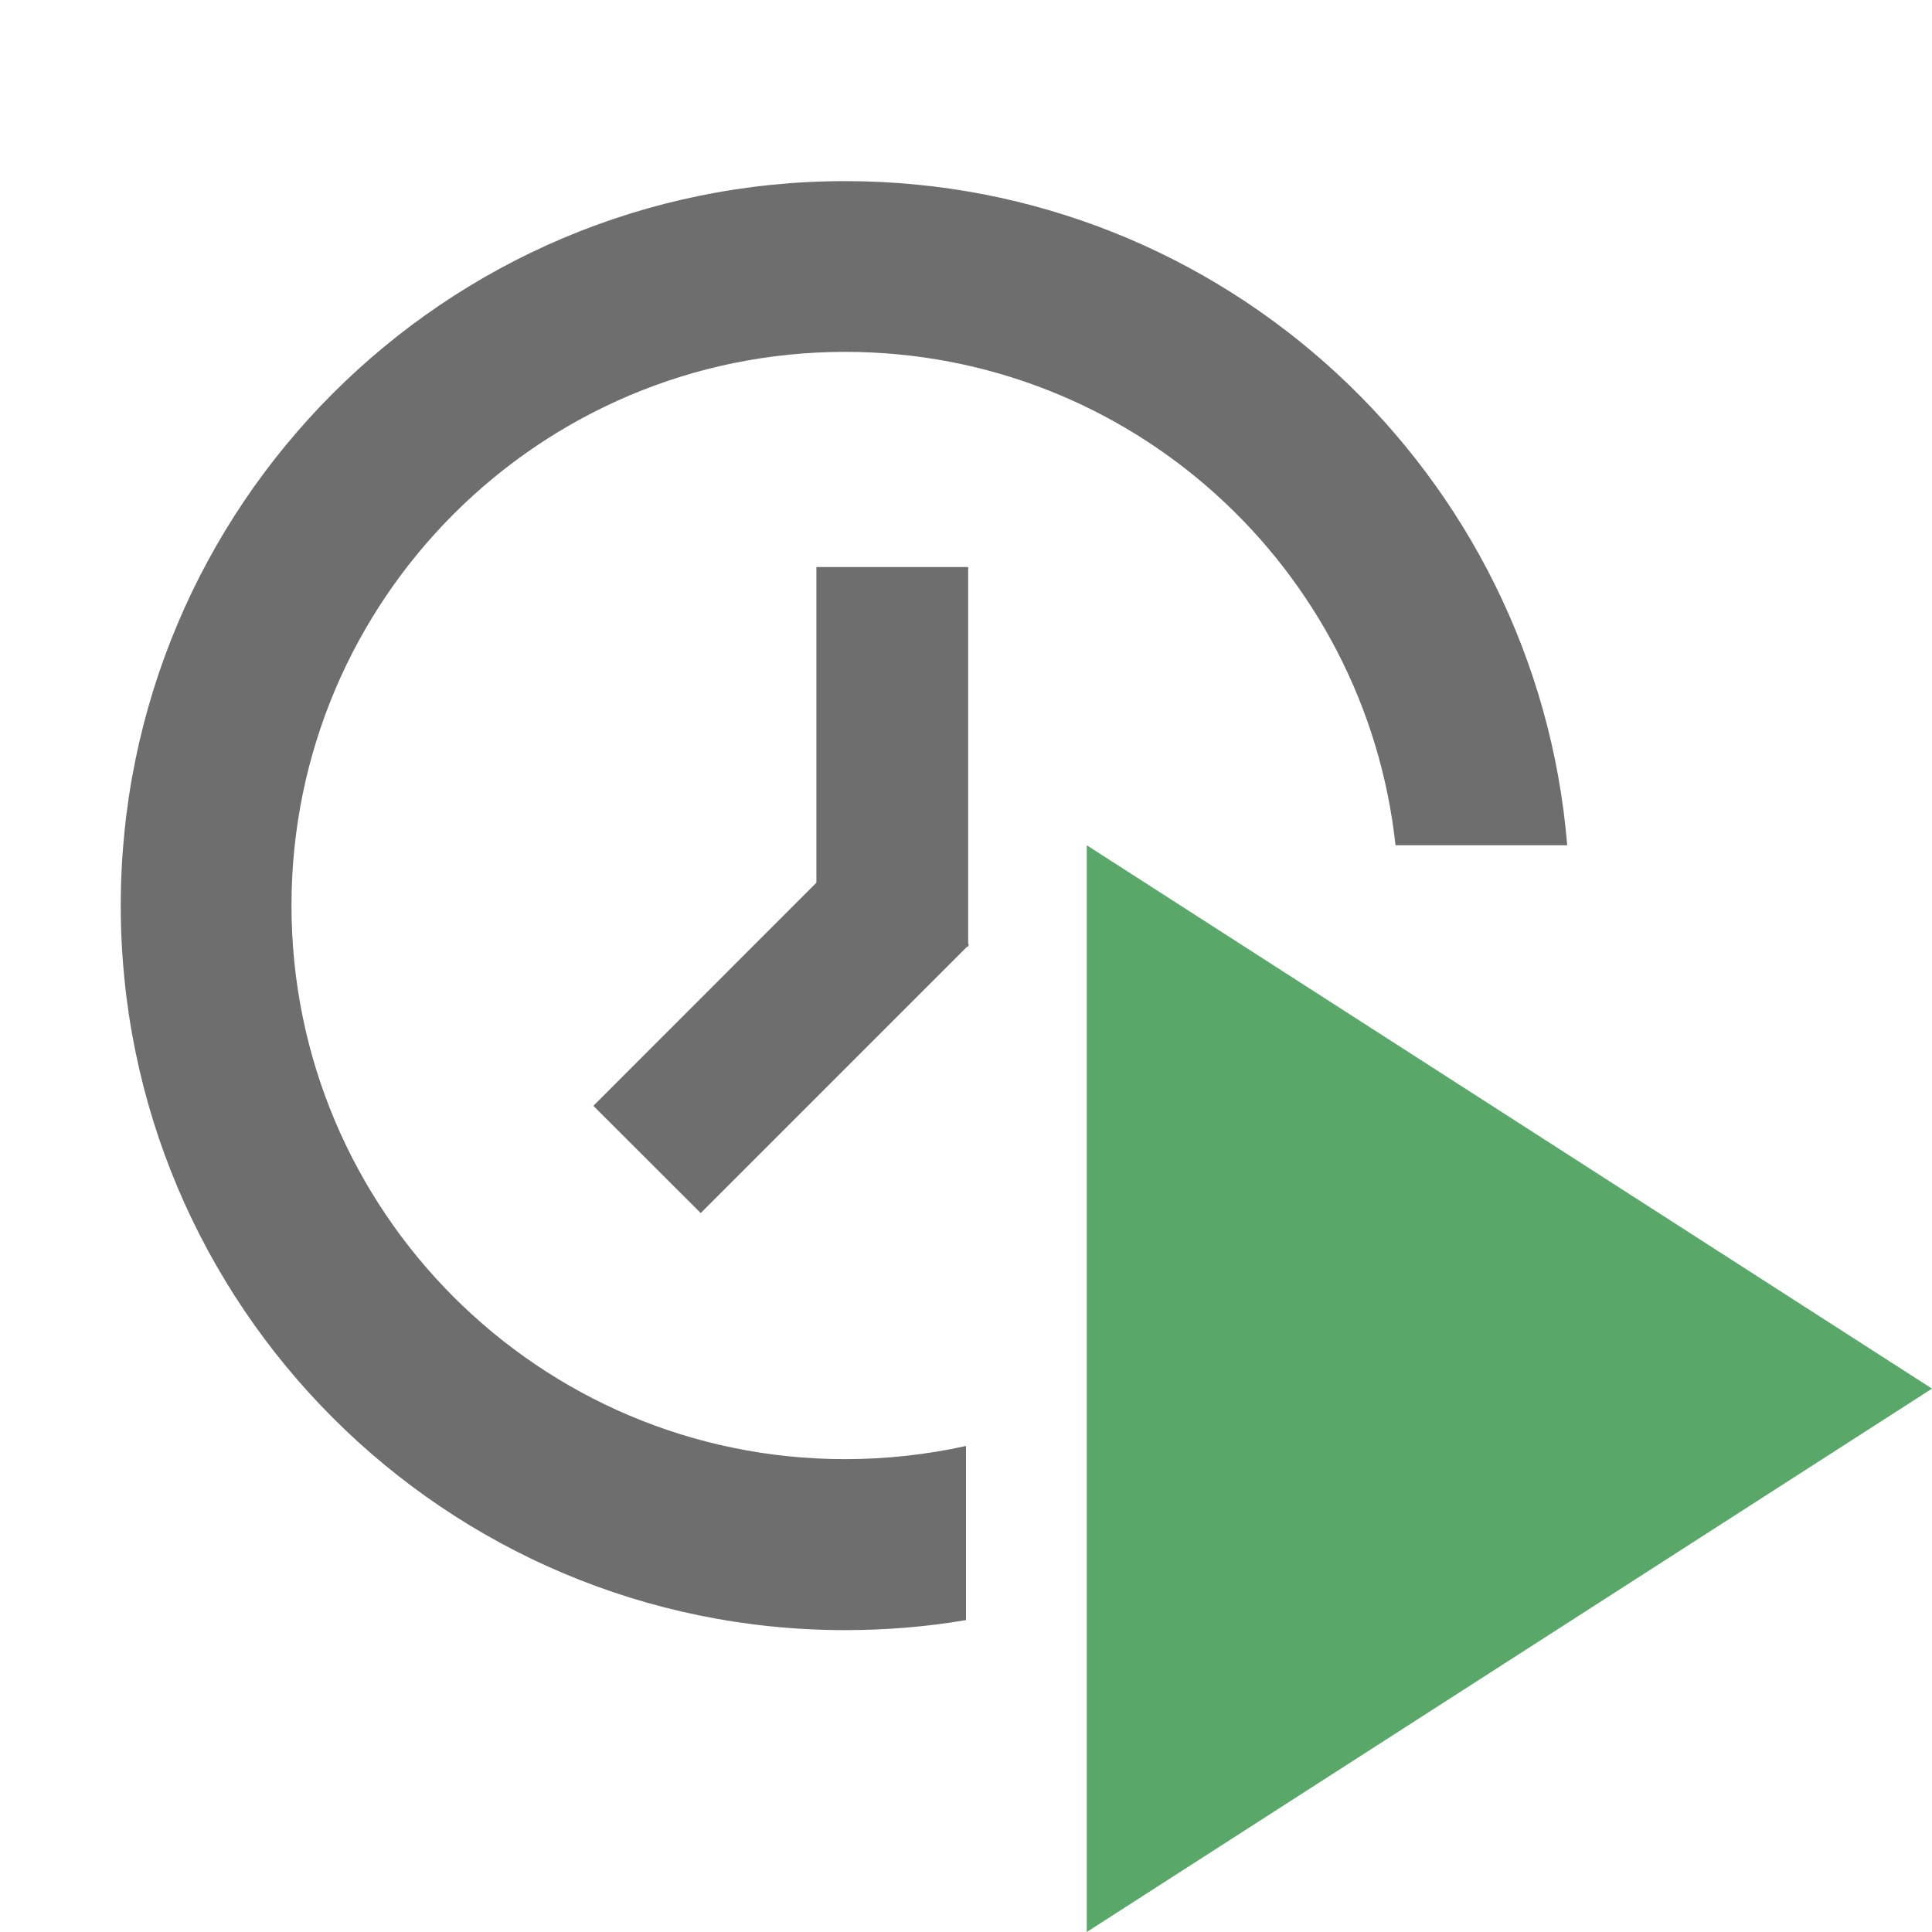
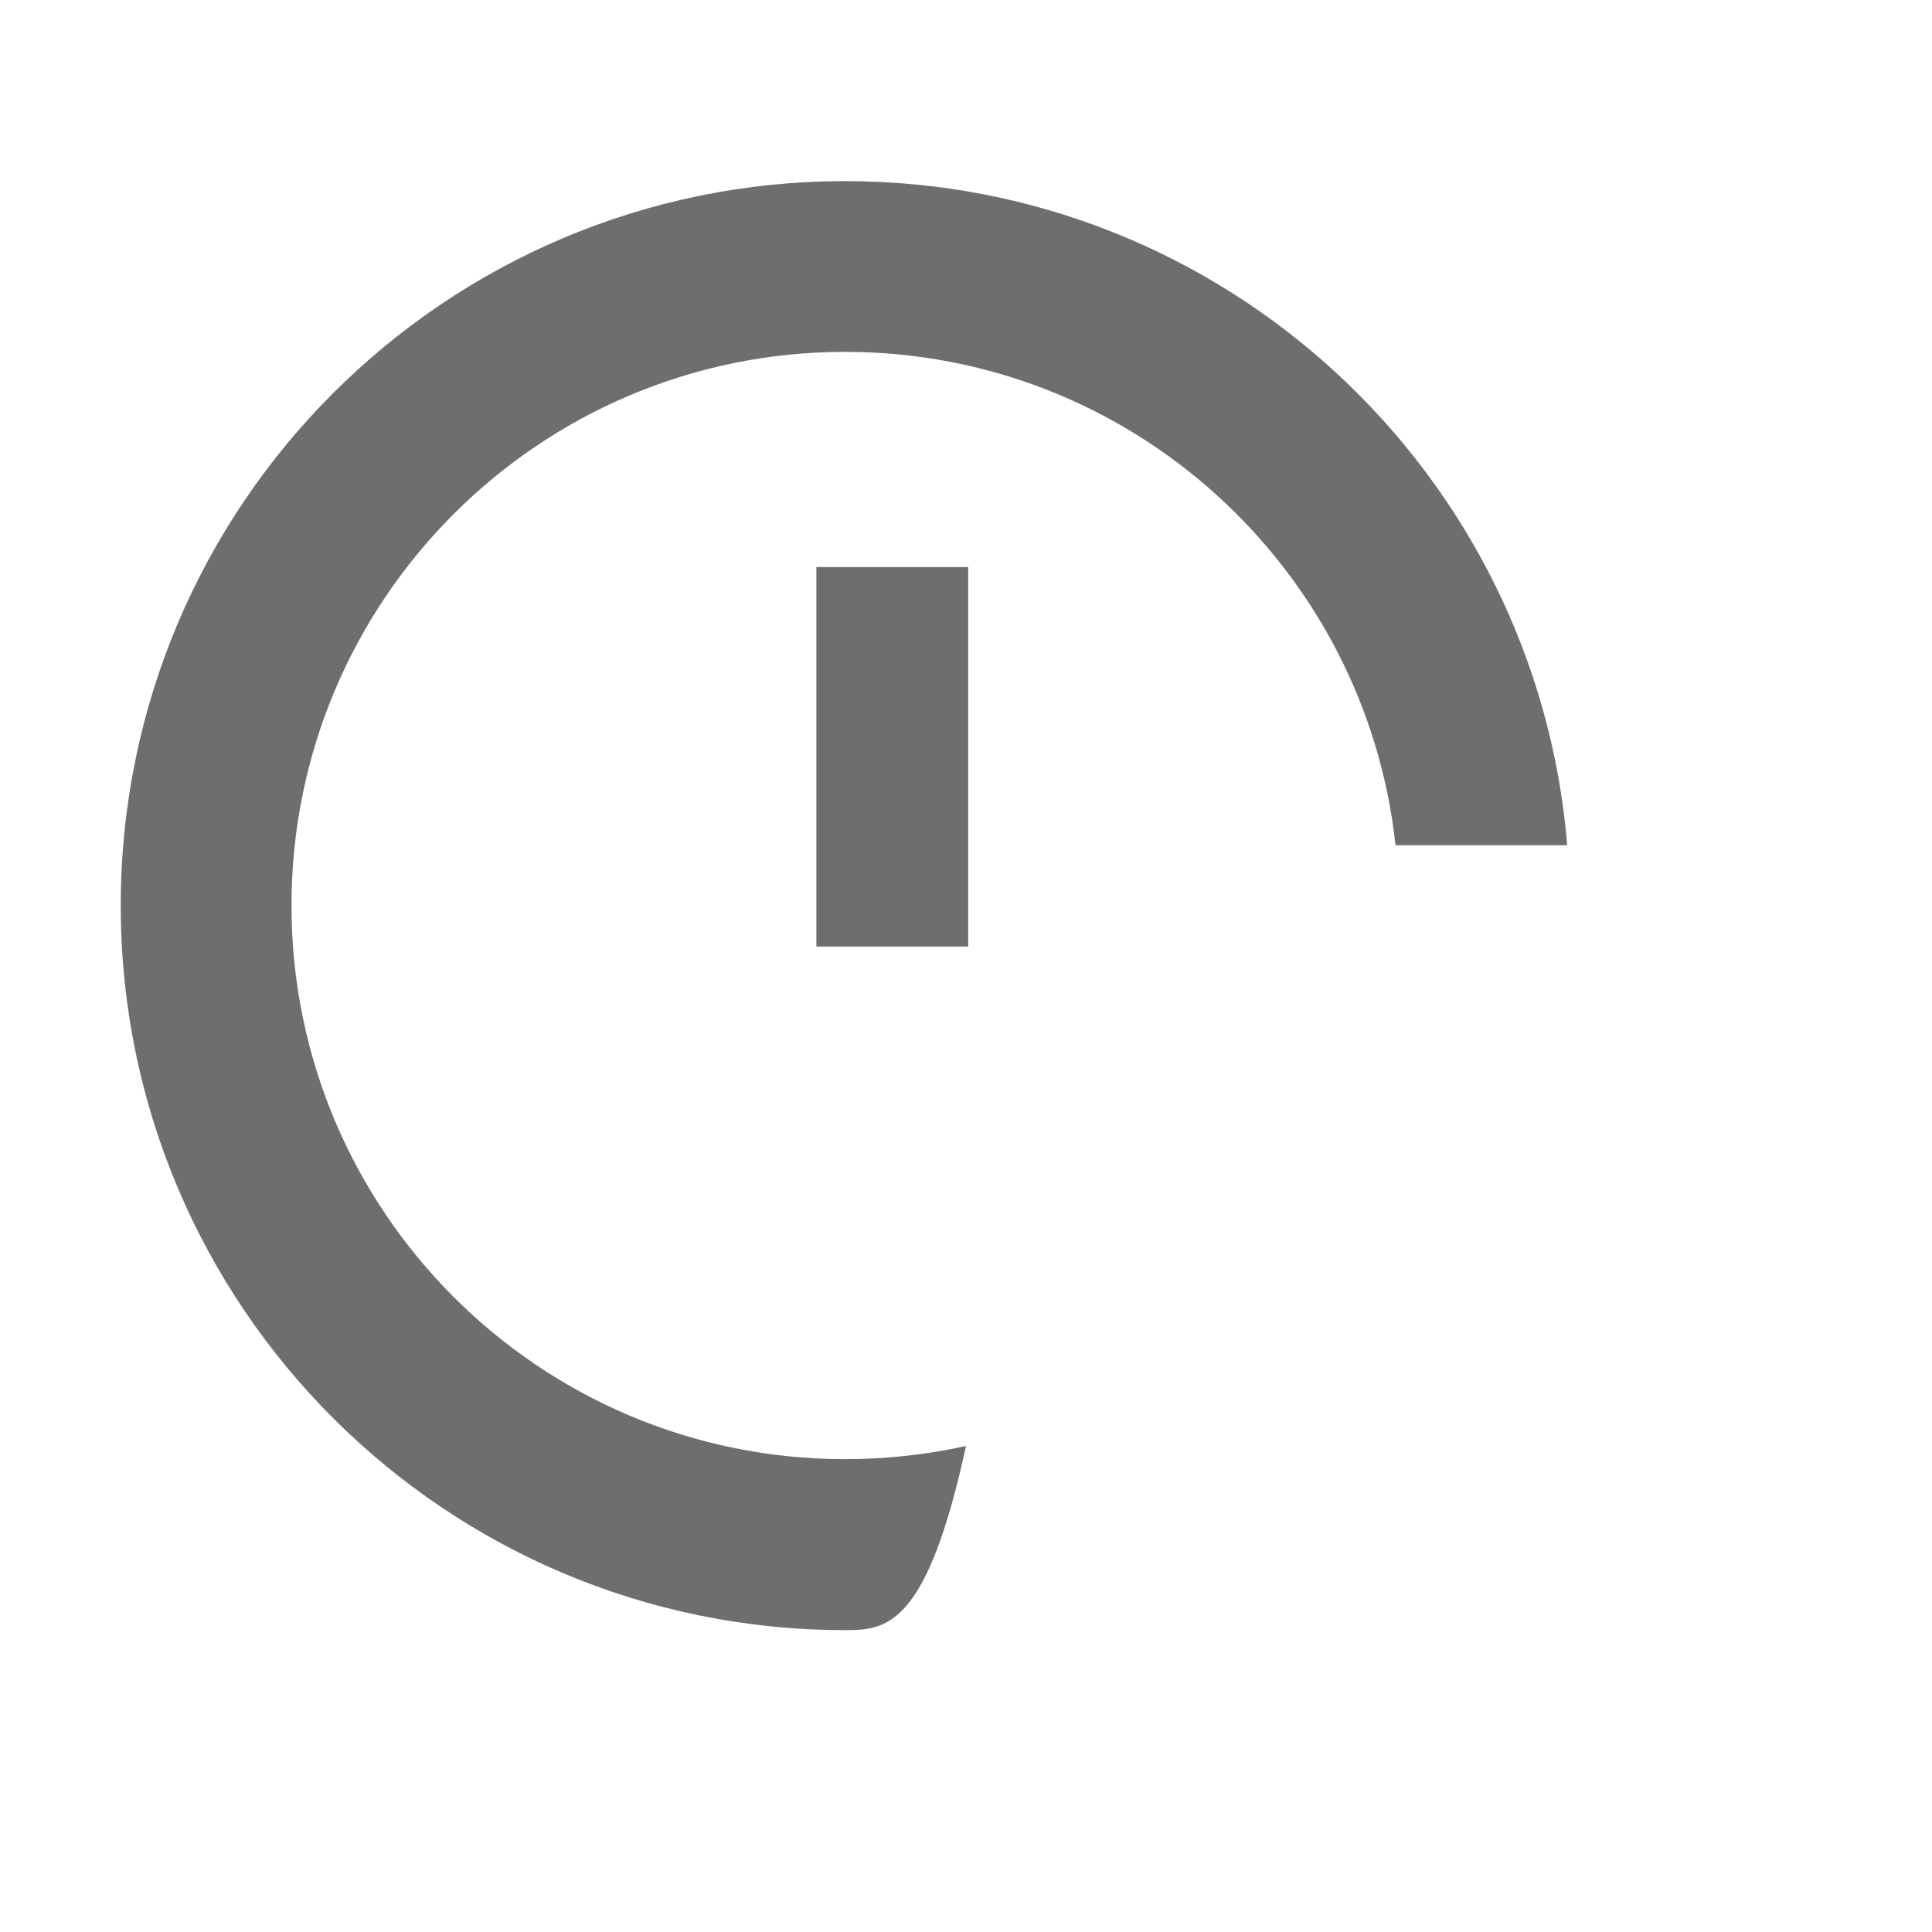
<svg xmlns="http://www.w3.org/2000/svg" width="16" height="16" viewBox="0 0 16 16">
  <g fill="none" fill-rule="evenodd" transform="translate(1 1)">
    <g fill="#6E6E6E" transform="translate(0 .5)">
-       <path d="M11.979,5.5 L10.557,5.5 C10.309,3.203 8.363,1.414 5.999,1.414 C3.467,1.414 1.414,3.467 1.414,5.999 C1.414,8.531 3.467,10.584 5.999,10.584 C6.343,10.584 6.678,10.546 7,10.475 L7,11.917 C6.675,11.972 6.341,12 6,12 C2.686,12 0,9.314 0,6 C0,2.686 2.686,0 6,0 C9.145,0 11.725,2.42 11.979,5.5 Z" />
+       <path d="M11.979,5.5 L10.557,5.5 C10.309,3.203 8.363,1.414 5.999,1.414 C3.467,1.414 1.414,3.467 1.414,5.999 C1.414,8.531 3.467,10.584 5.999,10.584 C6.343,10.584 6.678,10.546 7,10.475 C6.675,11.972 6.341,12 6,12 C2.686,12 0,9.314 0,6 C0,2.686 2.686,0 6,0 C9.145,0 11.725,2.42 11.979,5.5 Z" />
      <g transform="translate(3.9 2.3)">
        <rect width="1.257" height="3.143" x="1.861" y=".896" />
-         <polygon points="2.236 3.135 3.125 4.024 .903 6.246 .014 5.358" />
      </g>
    </g>
-     <polygon fill="#59A869" points="8 6 15 10.5 8 15" />
  </g>
</svg>